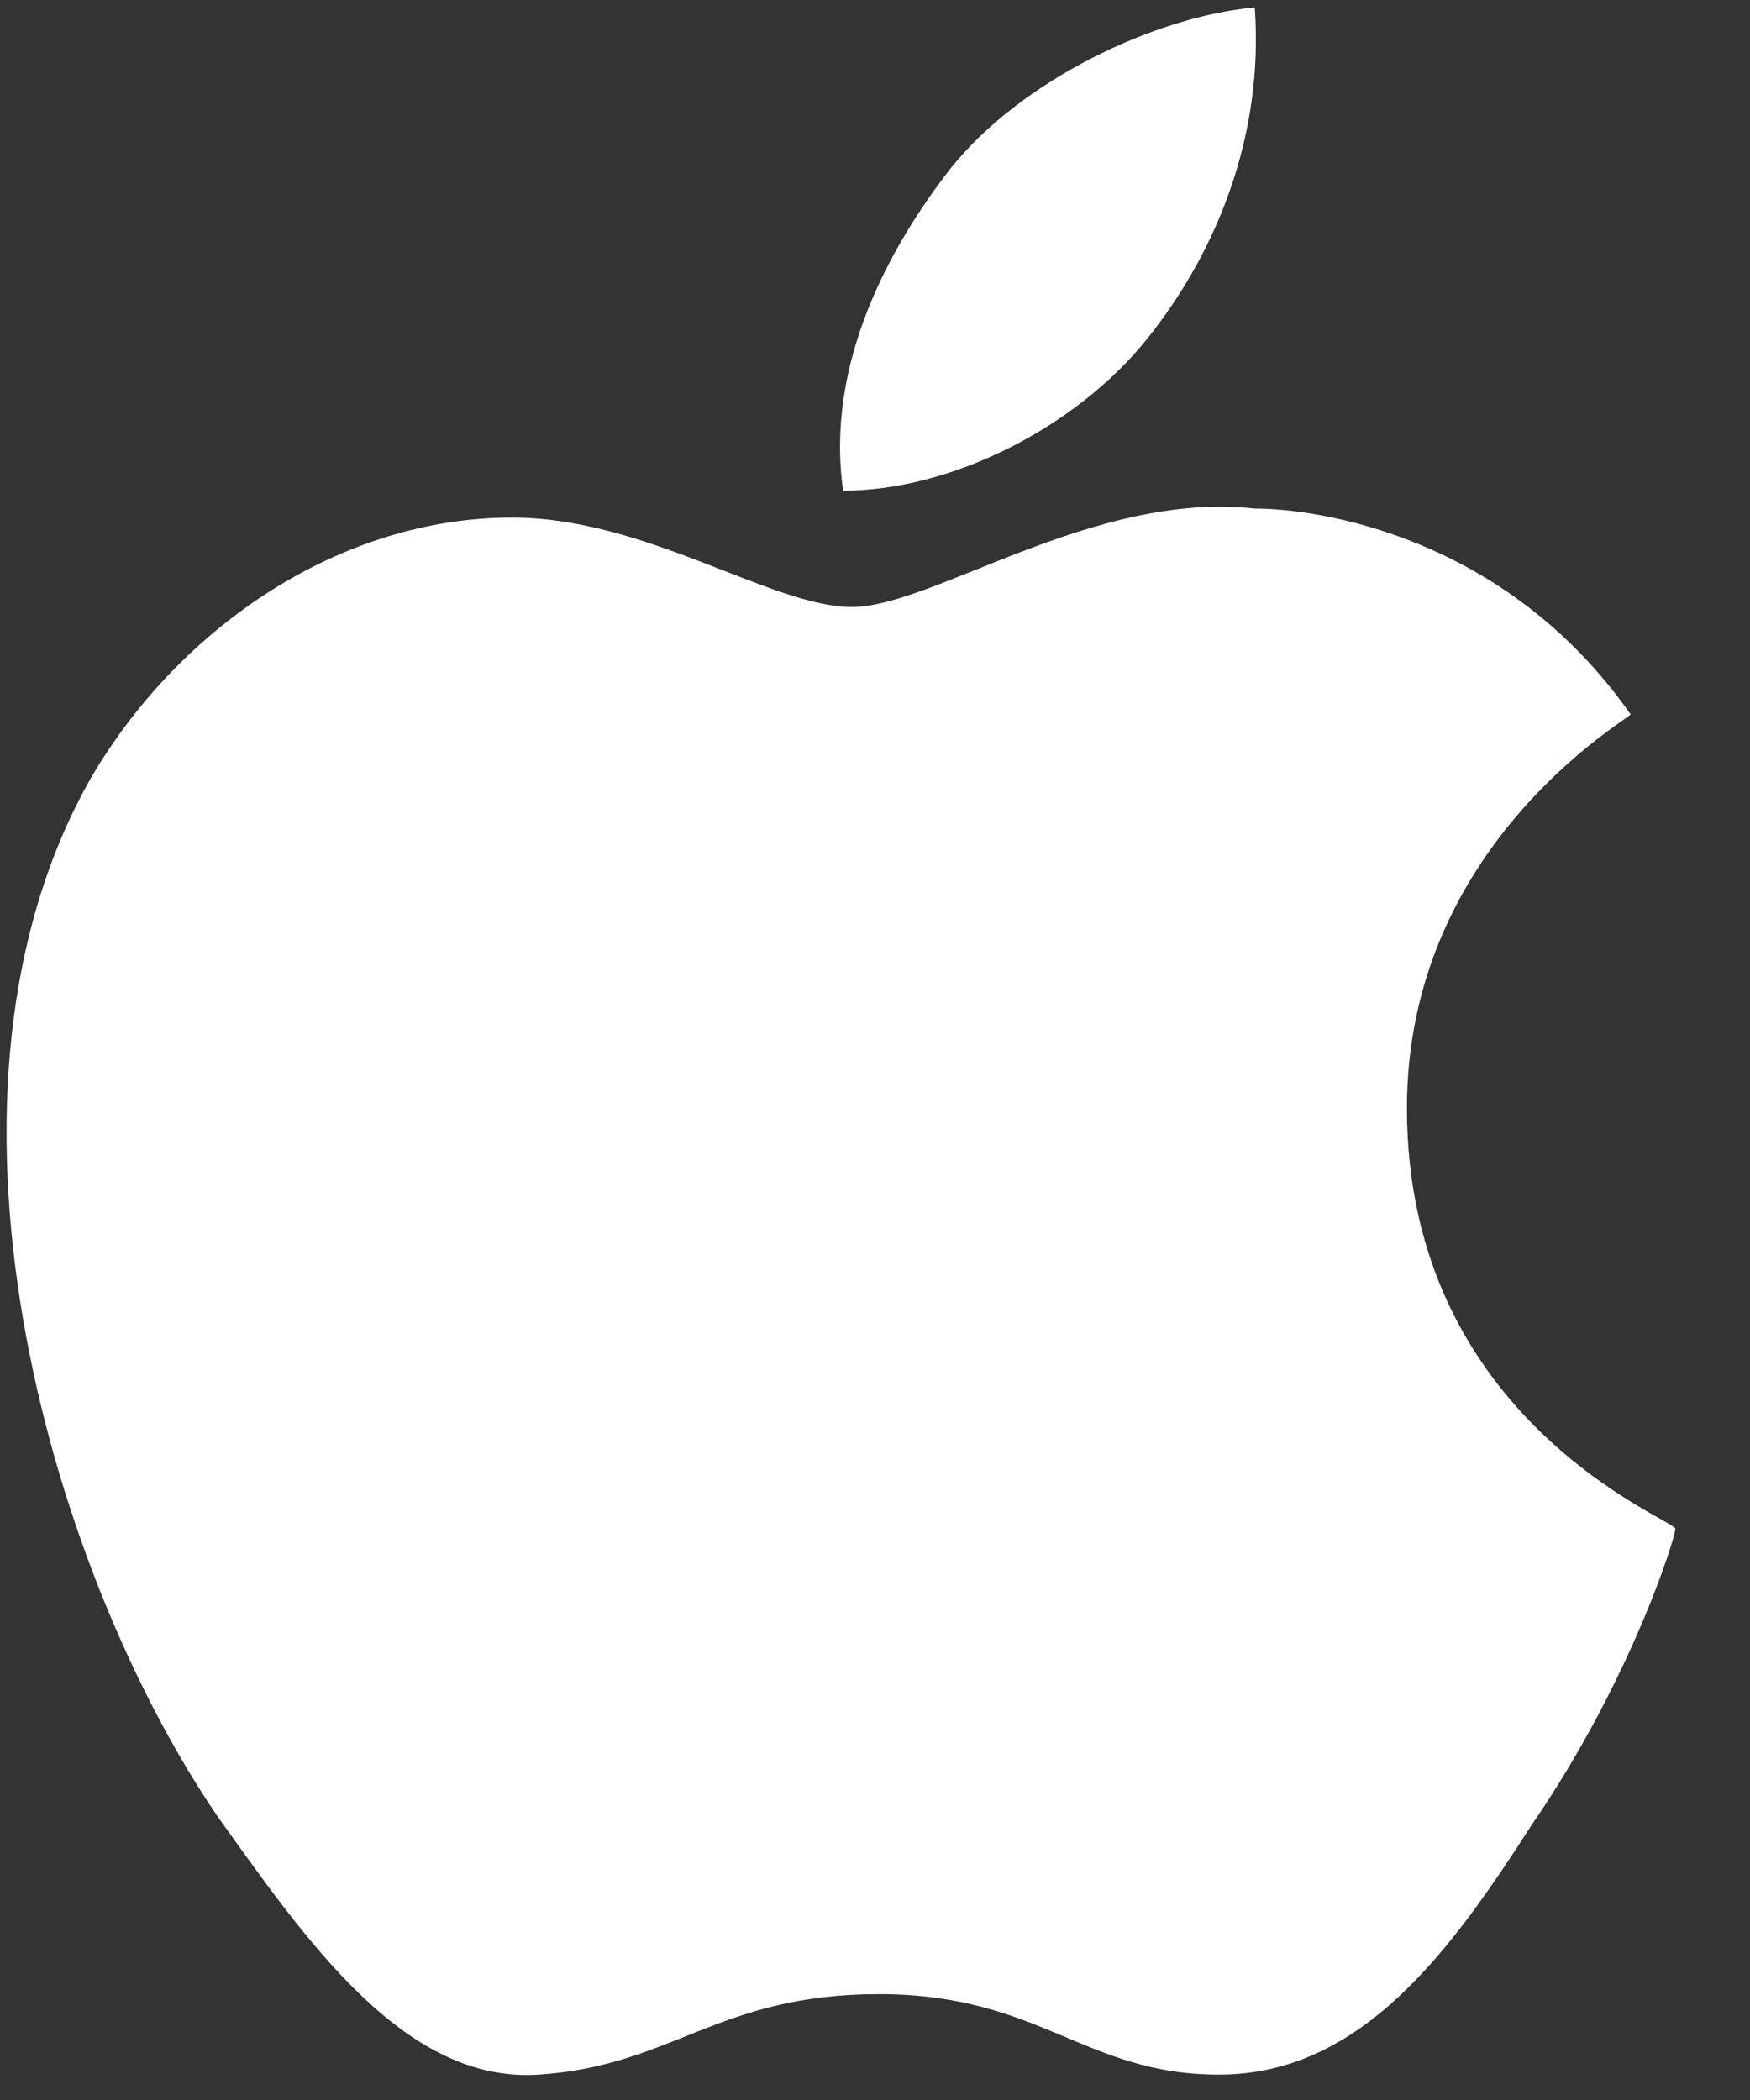
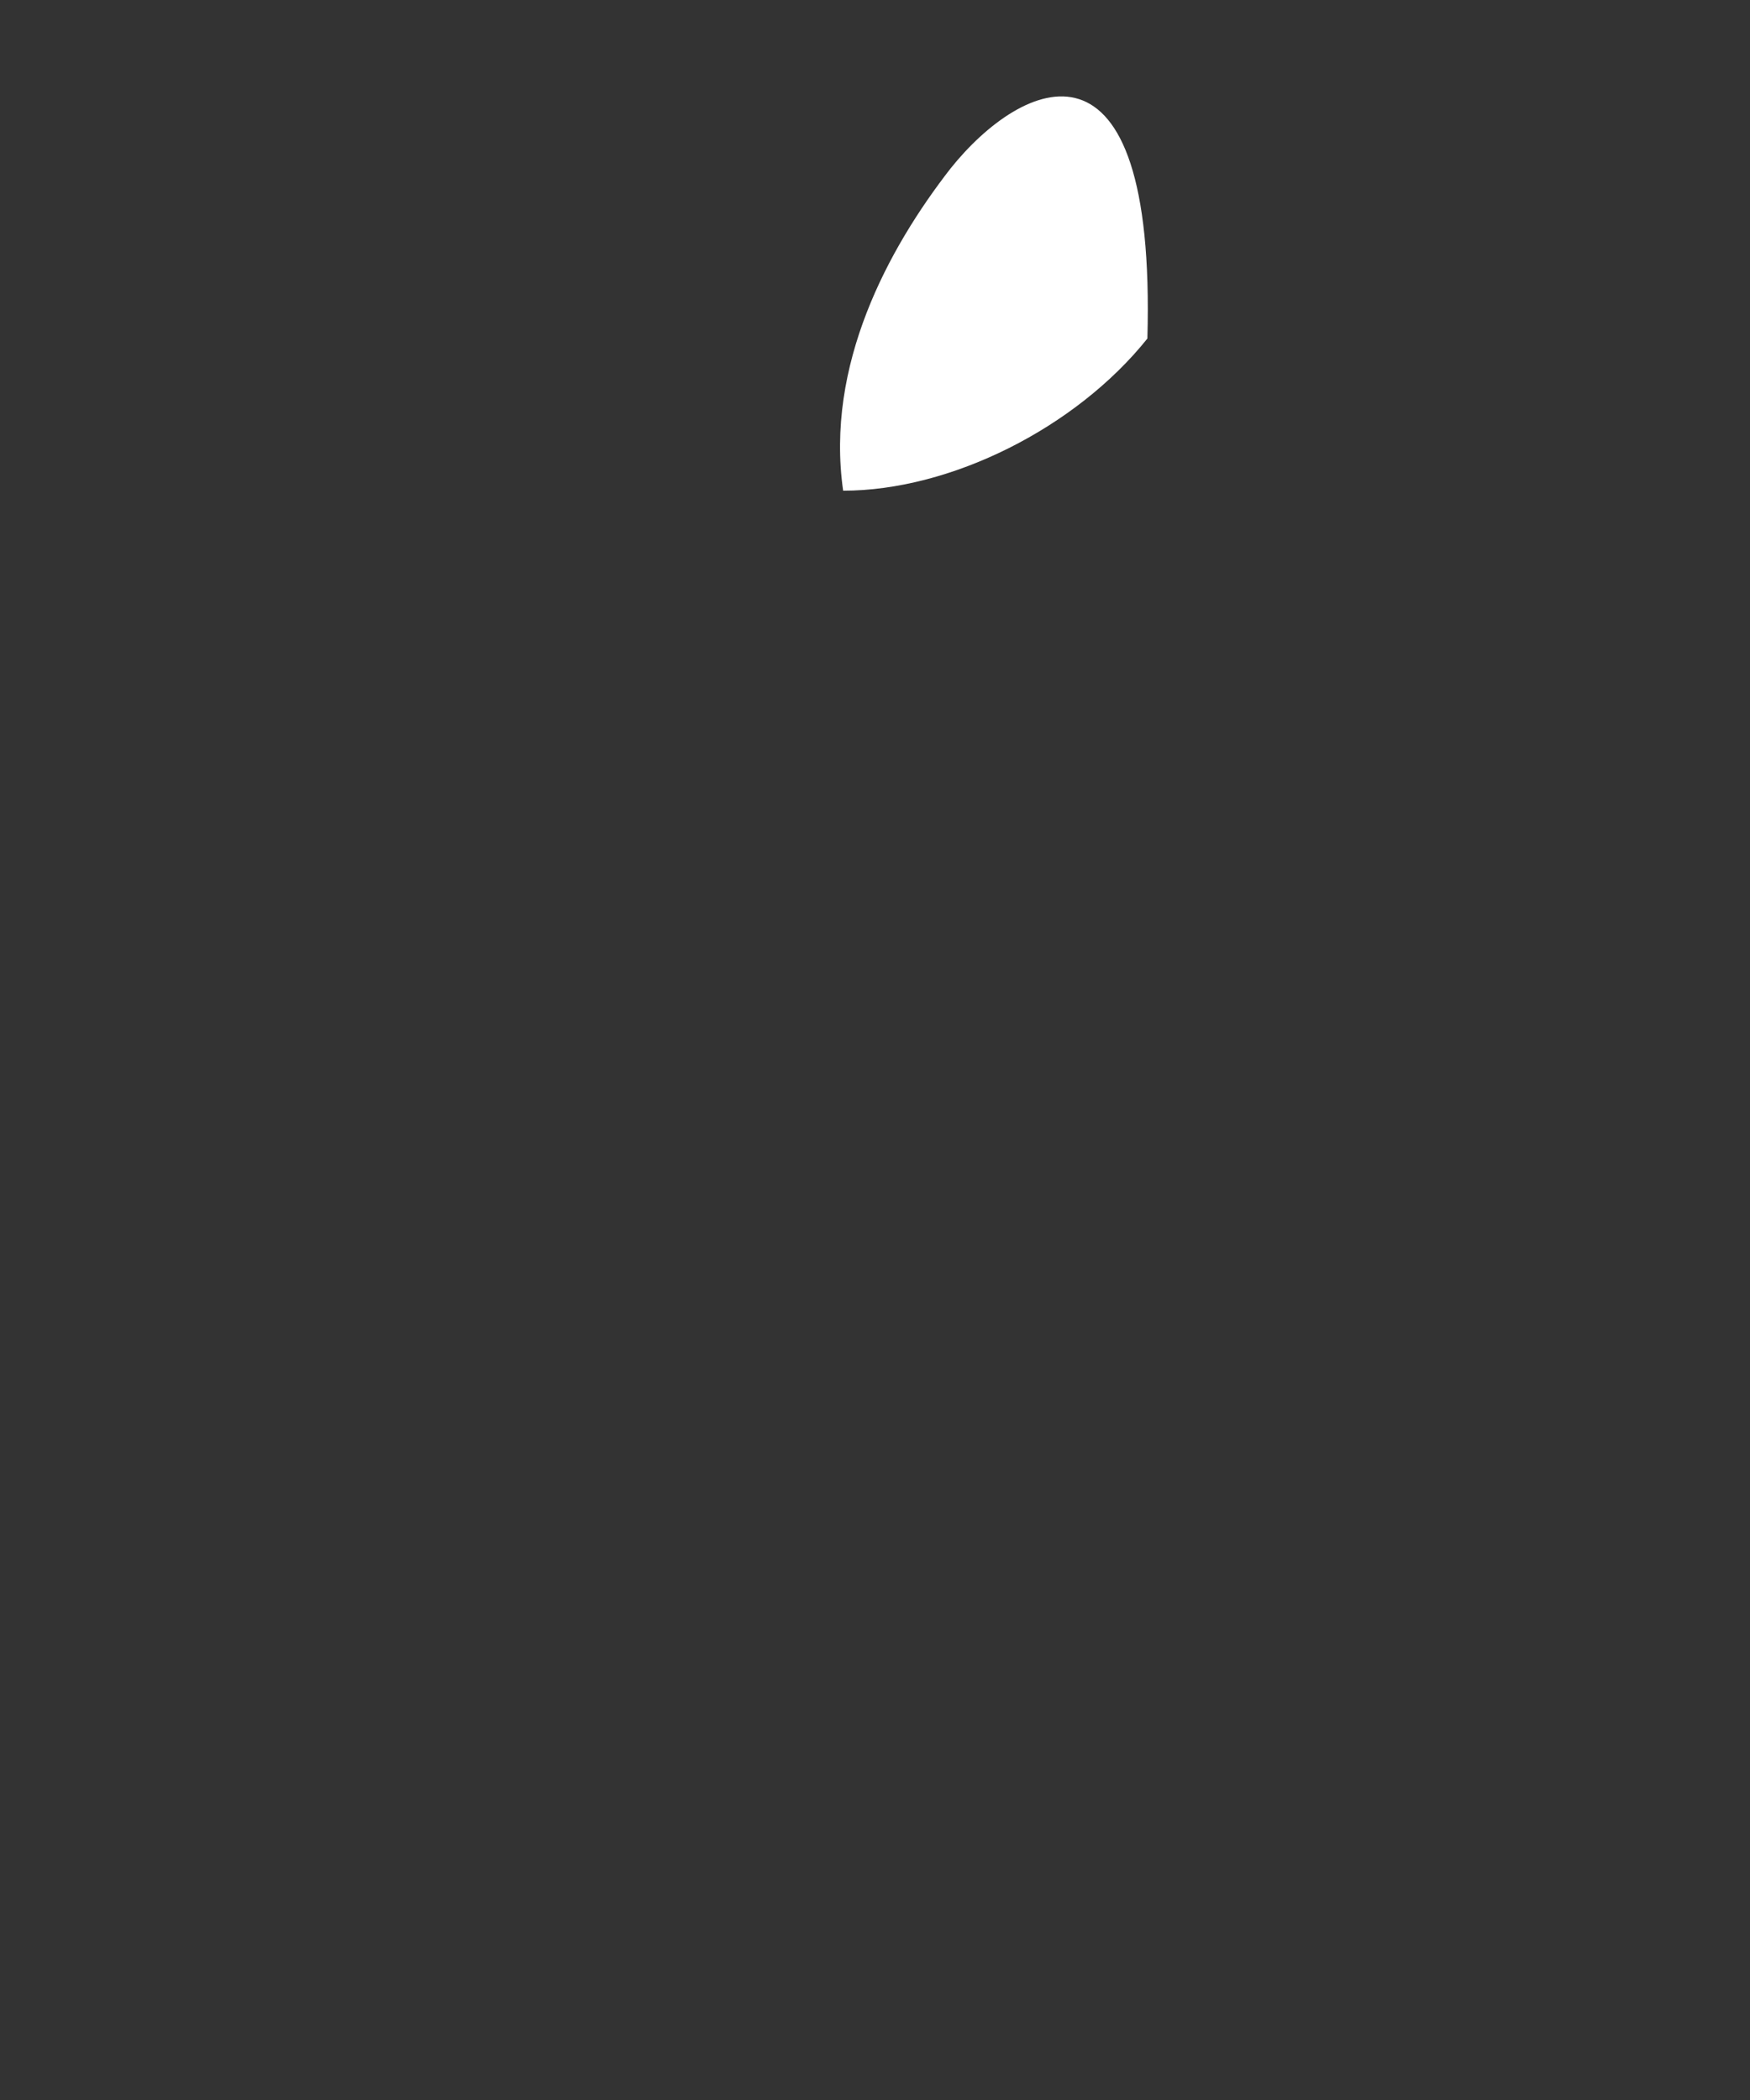
<svg xmlns="http://www.w3.org/2000/svg" width="20" height="24" viewBox="0 0 20 24" fill="none">
  <rect x="0" y="0" width="20" height="24" fill="#333333" stroke="none" />
-   <path d="M16.079 12.665C16.079 9.699 18.534 8.267 18.636 8.165C17.204 6.119 15.056 5.812 14.34 5.812C12.499 5.608 10.658 6.937 9.738 6.937C8.818 6.937 7.386 5.915 5.852 5.915C3.908 5.915 2.067 7.142 1.045 8.881C-1.001 12.46 0.533 17.881 2.476 20.744C3.499 22.176 4.624 23.813 6.158 23.71C7.692 23.608 8.204 22.79 10.045 22.79C11.886 22.79 12.397 23.71 13.931 23.71C15.568 23.71 16.59 22.279 17.511 20.847C18.636 19.21 19.147 17.574 19.147 17.472C19.147 17.369 16.079 16.244 16.079 12.665Z" fill="white" />
-   <path d="M13.113 3.869C13.931 2.846 14.443 1.517 14.34 0.085C13.215 0.187 11.681 0.903 10.863 1.926C10.147 2.846 9.431 4.176 9.636 5.608C10.863 5.608 12.295 4.892 13.113 3.869Z" fill="white" />
+   <path d="M13.113 3.869C13.215 0.187 11.681 0.903 10.863 1.926C10.147 2.846 9.431 4.176 9.636 5.608C10.863 5.608 12.295 4.892 13.113 3.869Z" fill="white" />
</svg>